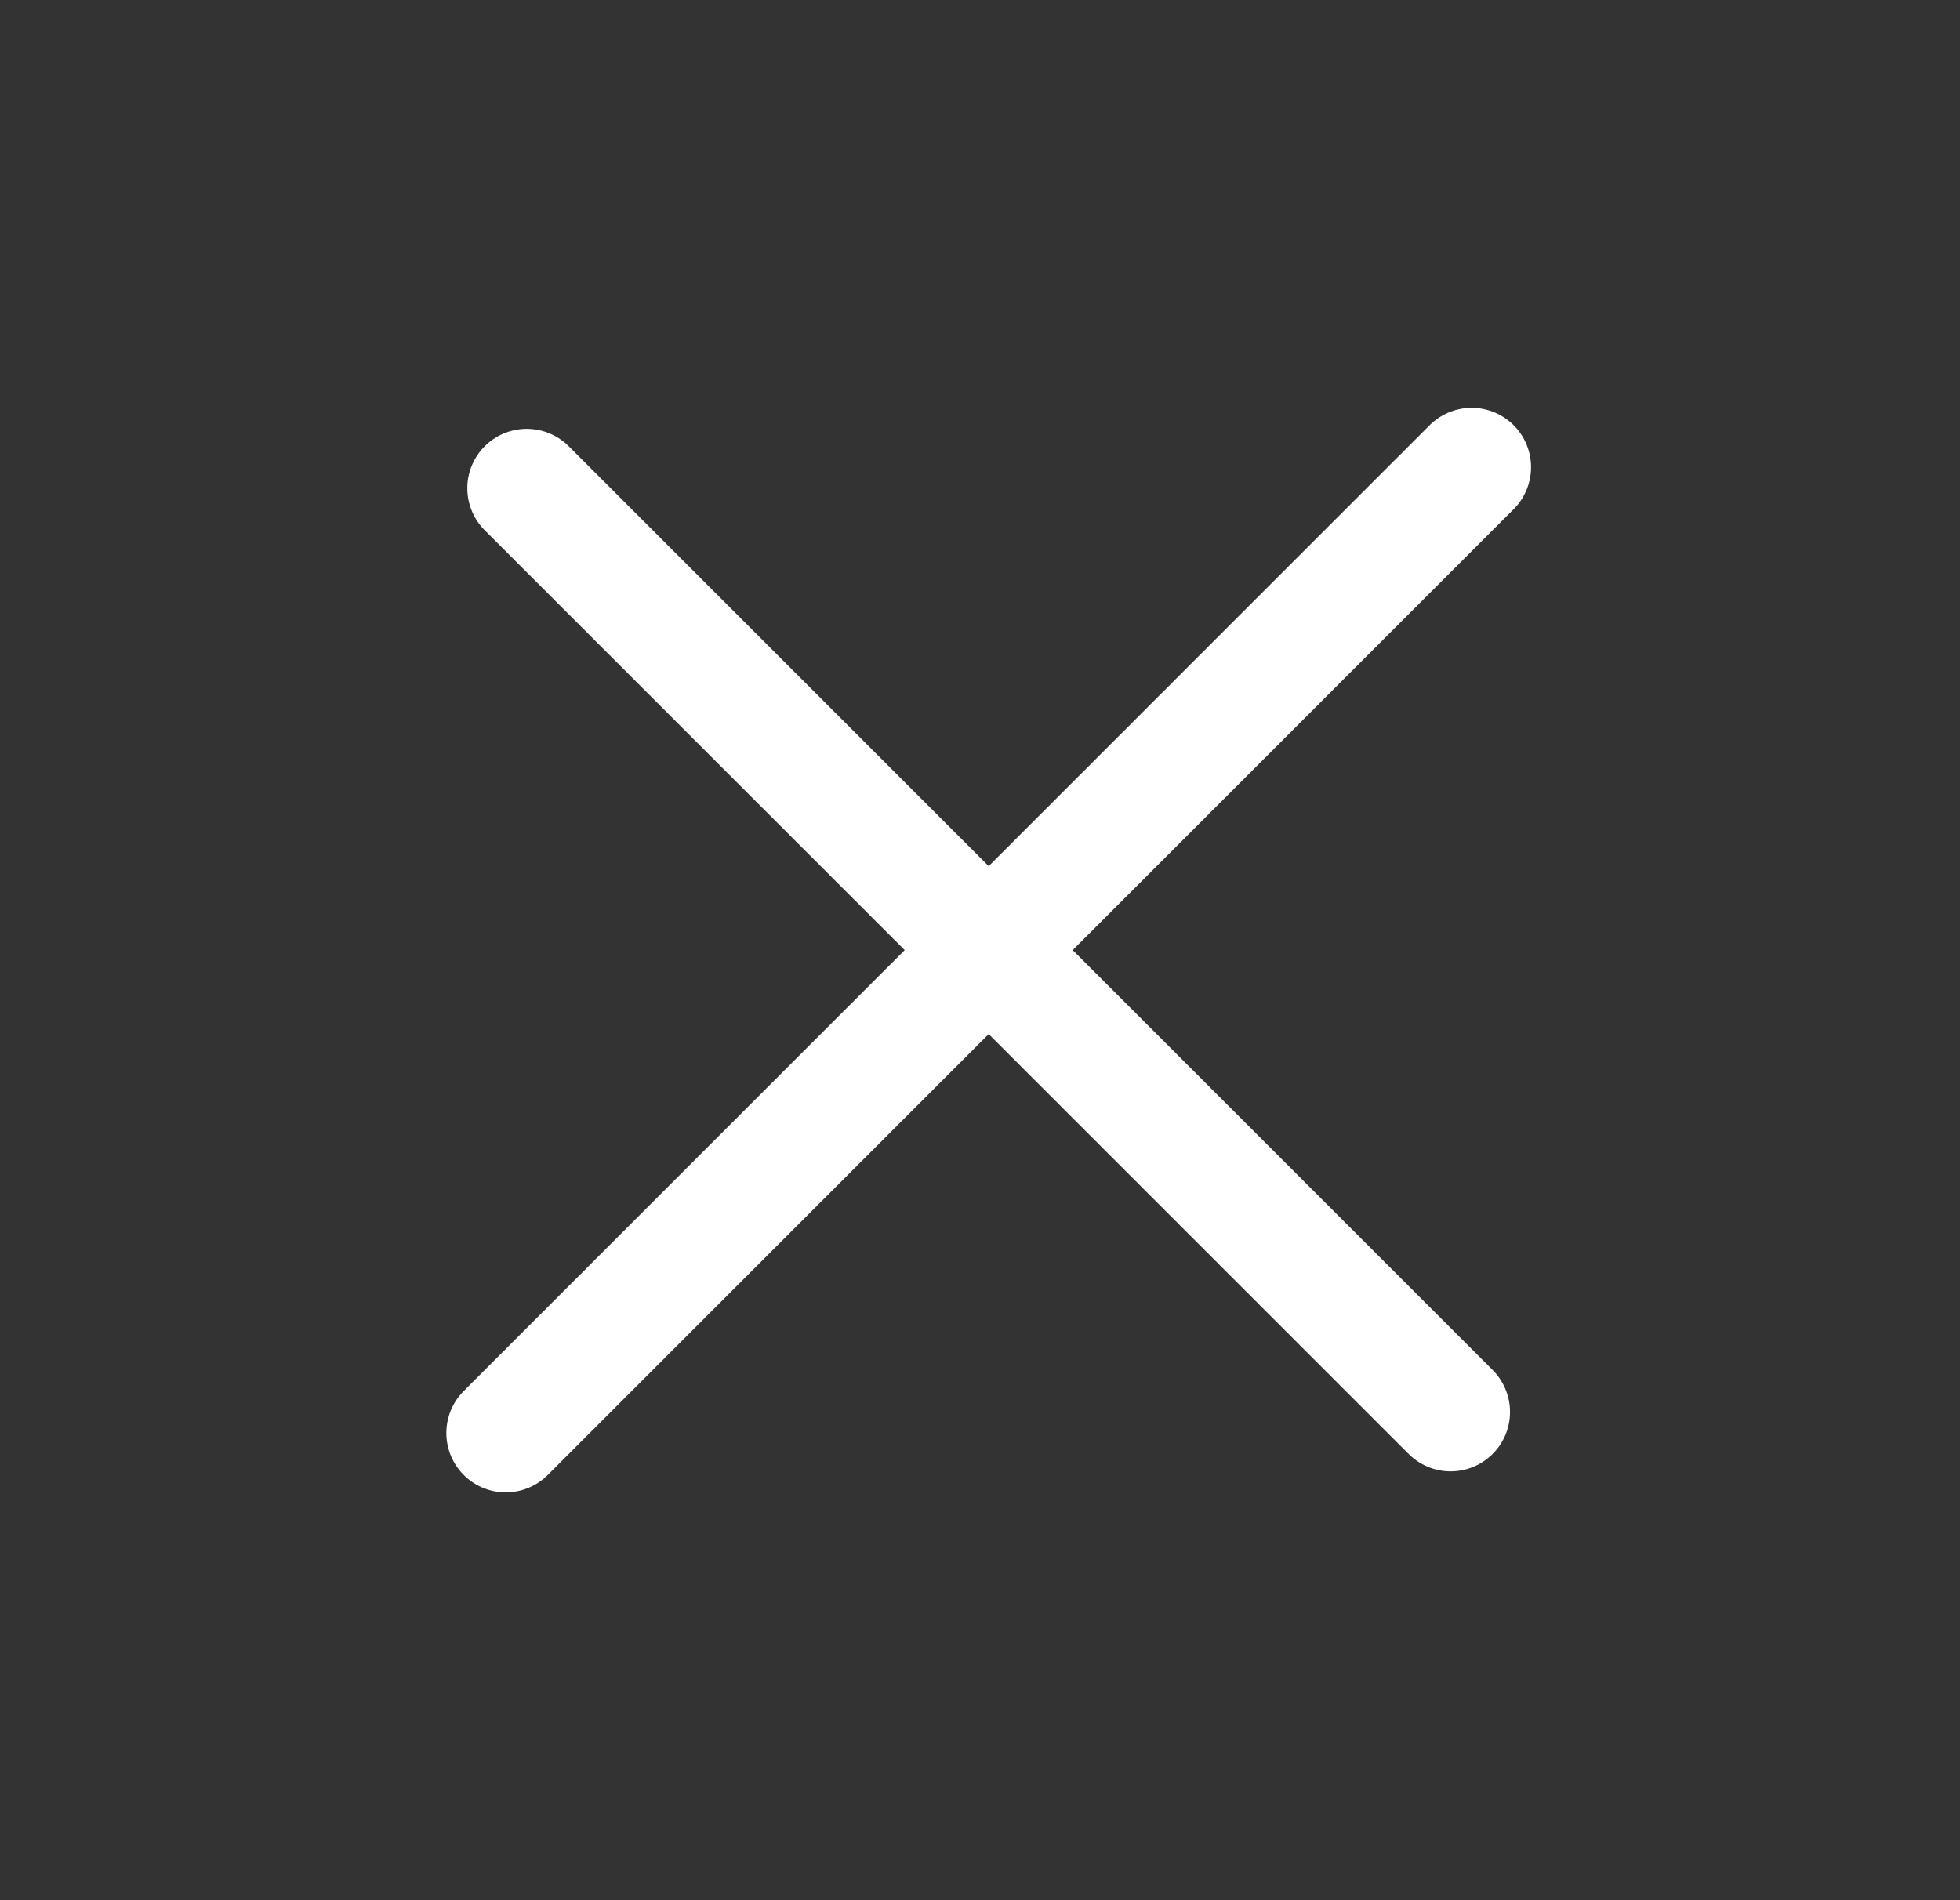
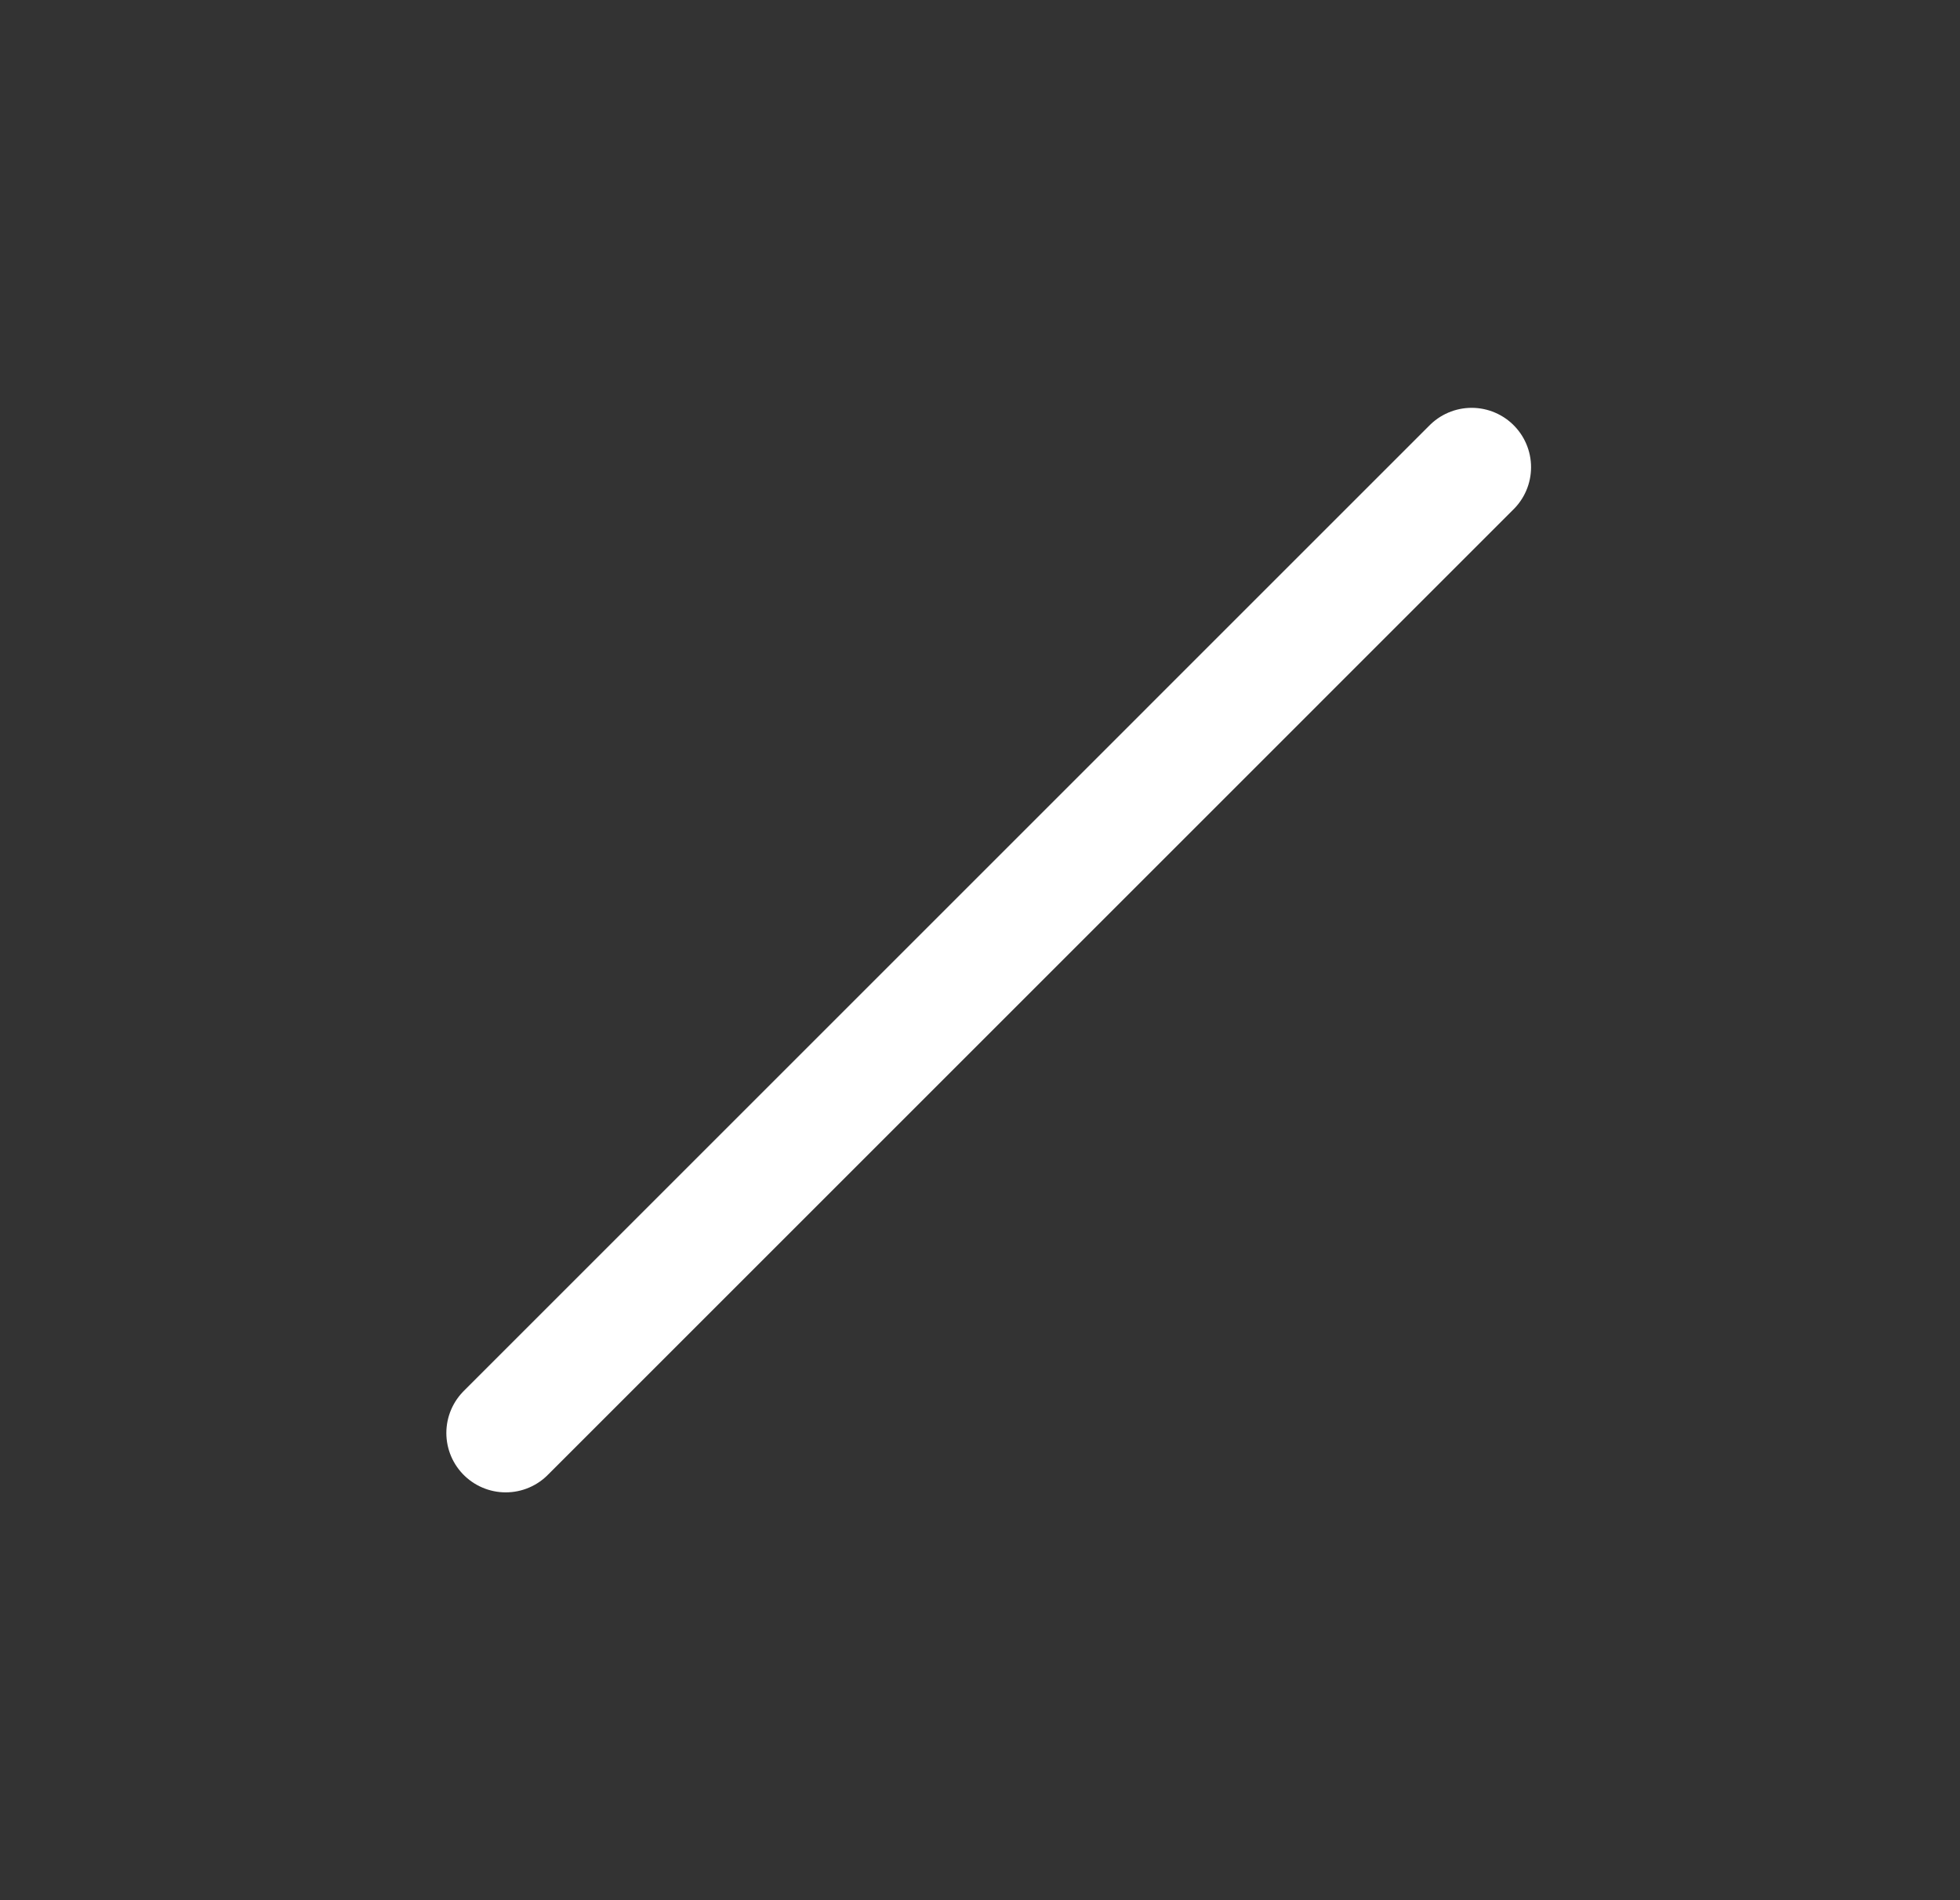
<svg xmlns="http://www.w3.org/2000/svg" width="33" height="32" viewBox="0 0 33 32" fill="none">
  <rect x="0" y="0" width="33" height="32" fill="#333333" stroke="none" />
  <path d="M24.778 7.868L8.515 24.132" stroke="white" stroke-width="2" stroke-linecap="round" />
-   <path d="M8.868 8.222L24.424 23.778" stroke="white" stroke-width="2" stroke-linecap="round" />
</svg>